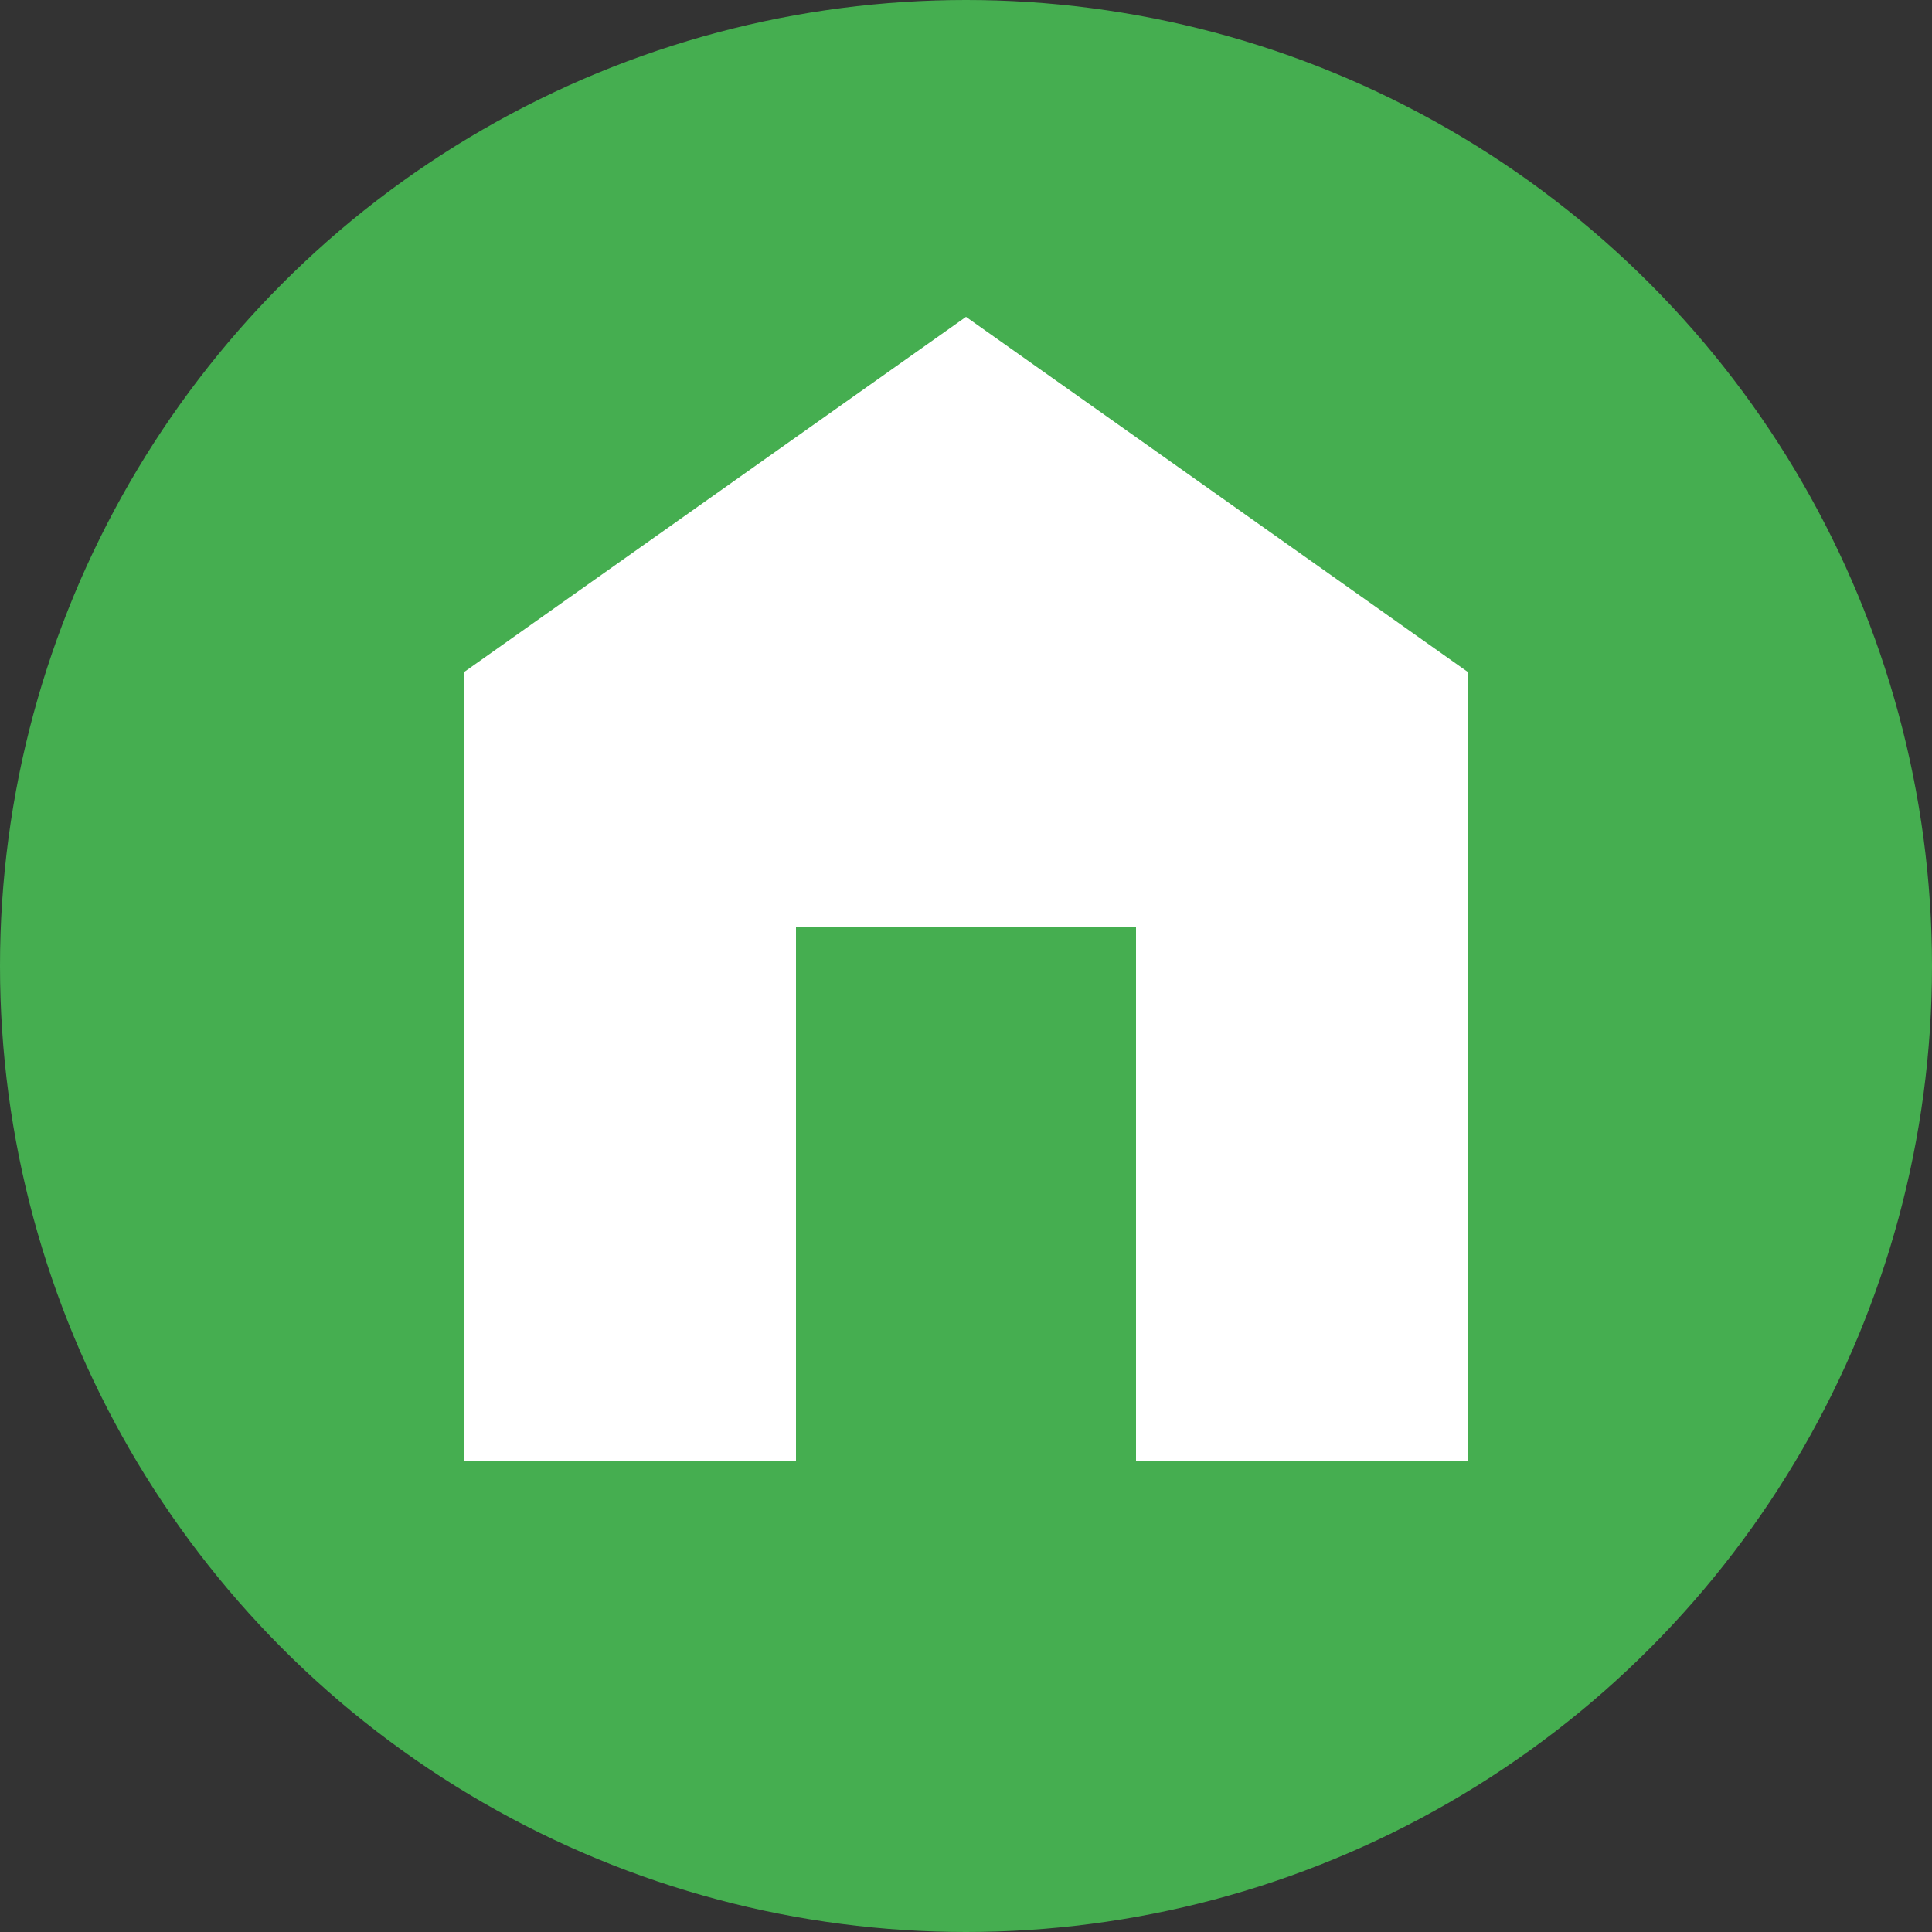
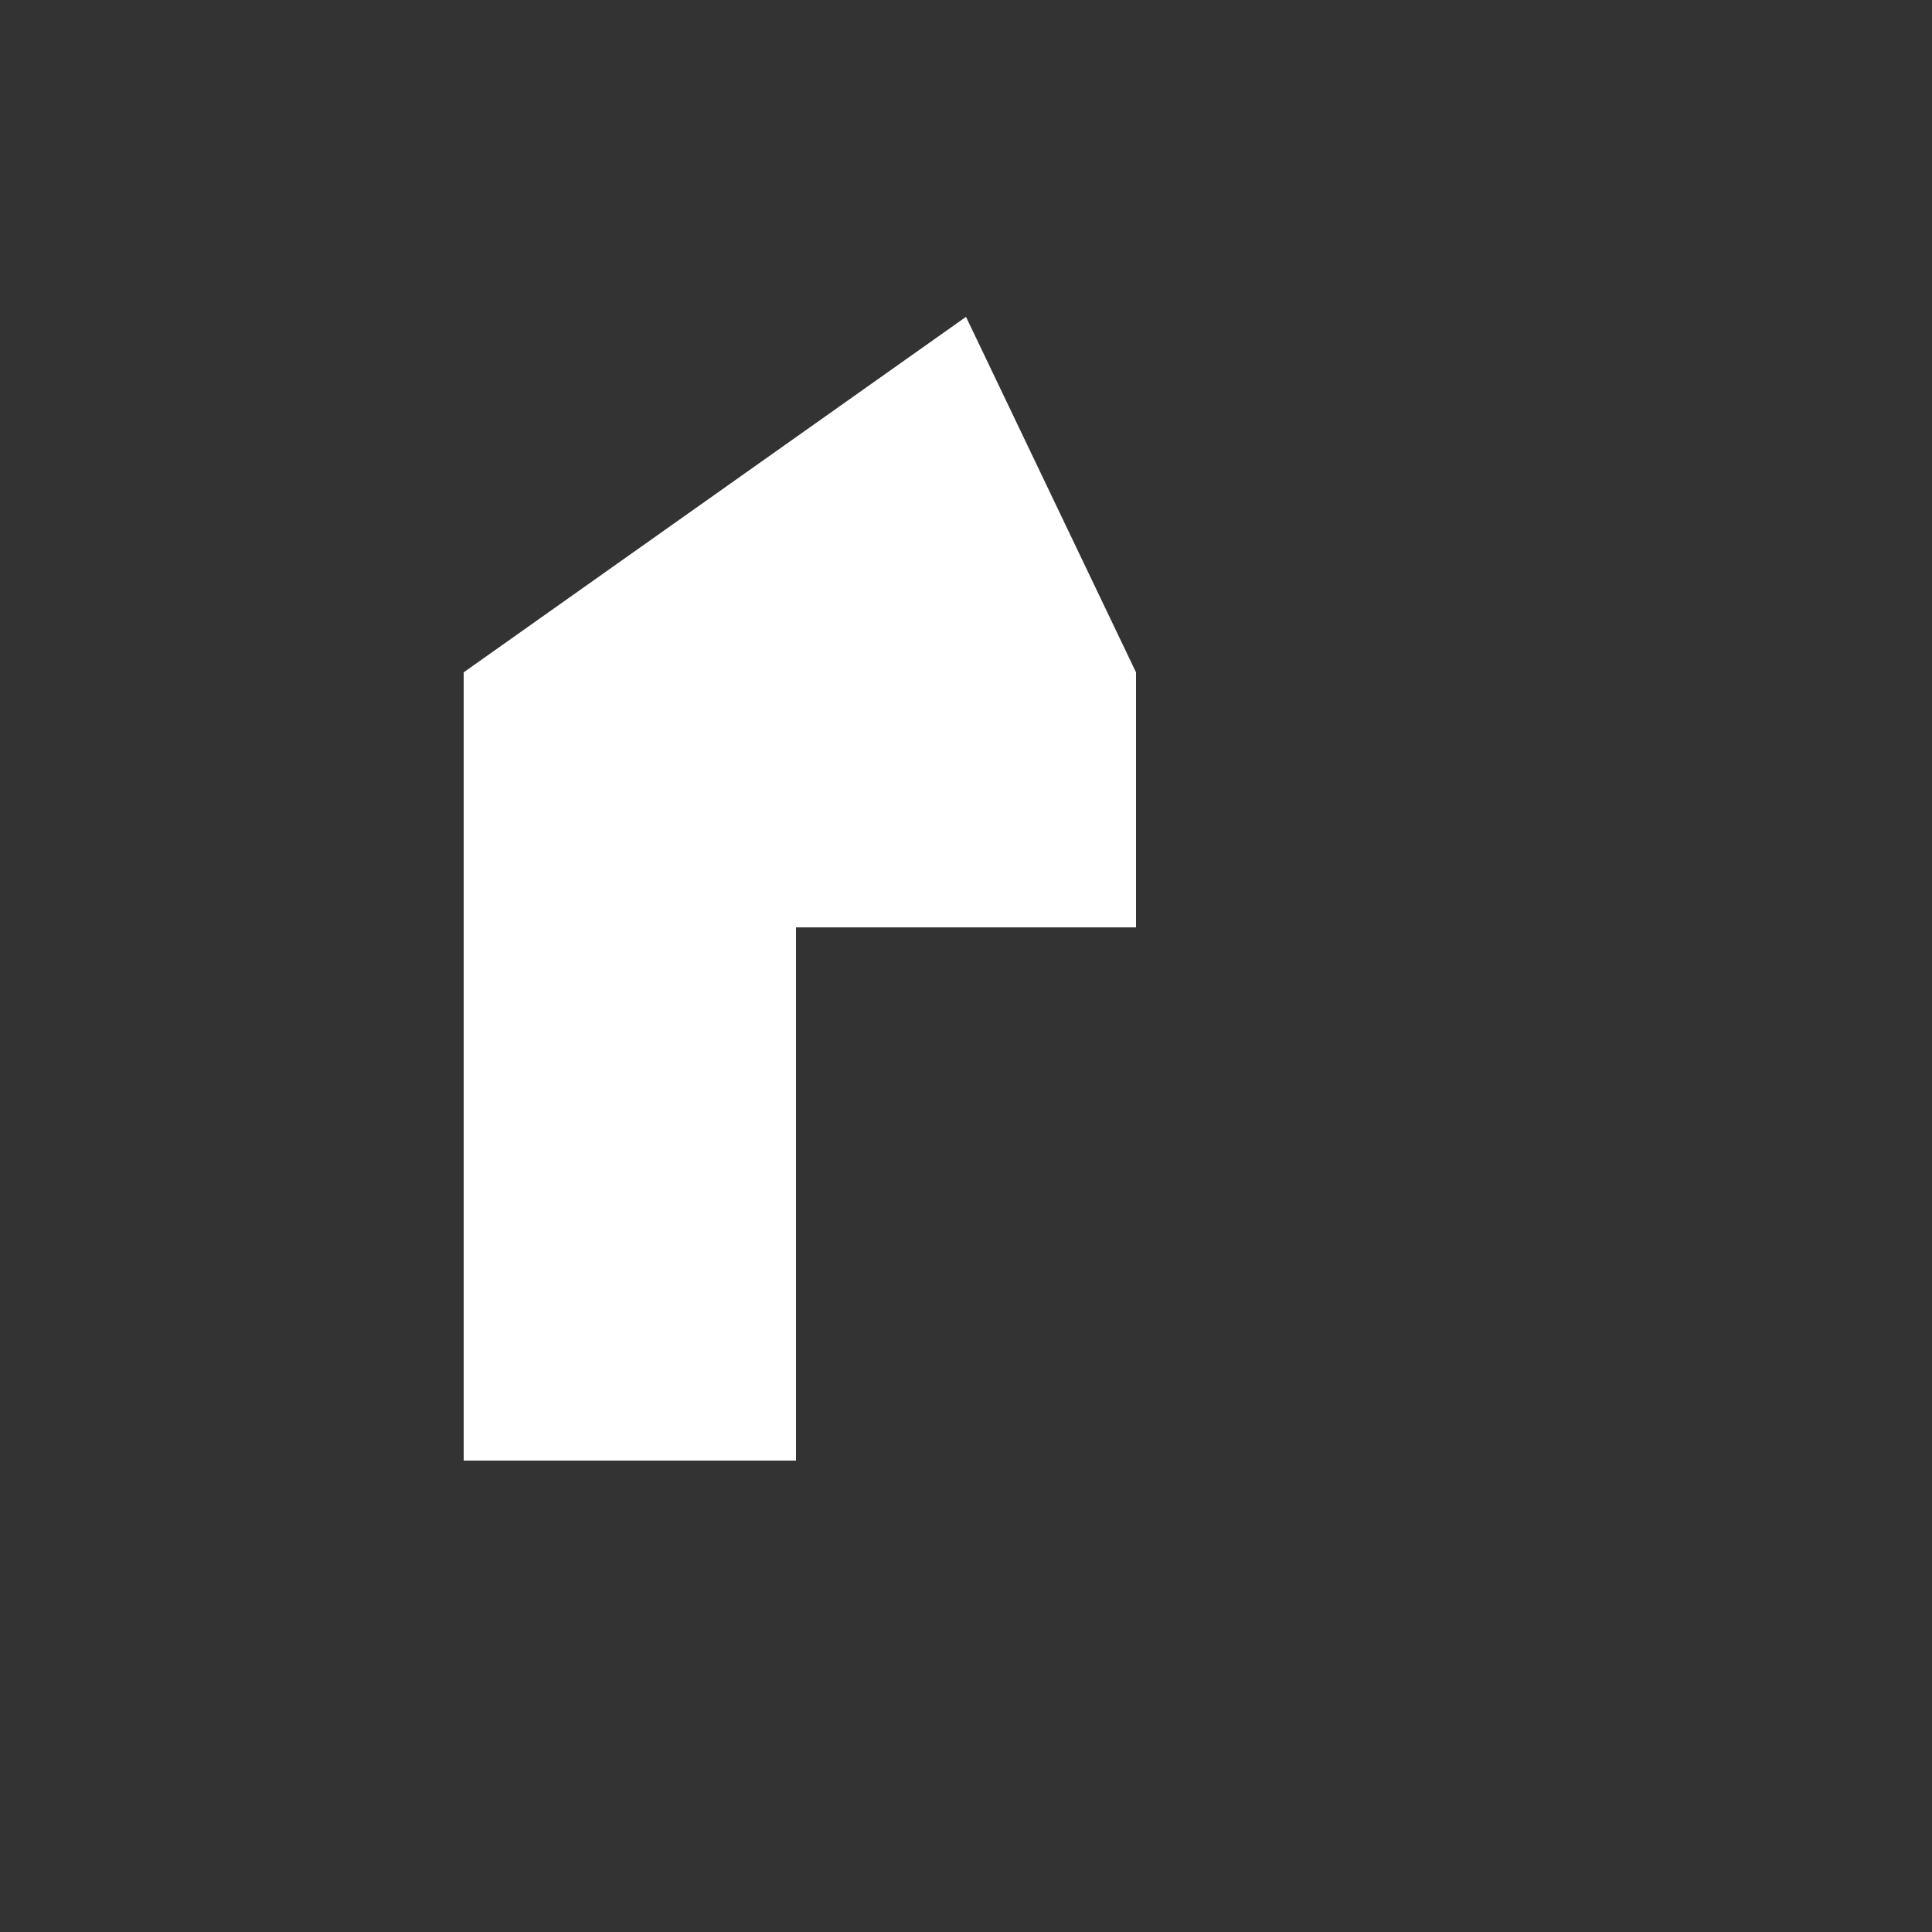
<svg xmlns="http://www.w3.org/2000/svg" version="1.1" id="Calque_1" x="0" y="0" viewBox="0 0 25 25" xml:space="preserve">
  <rect x="0" y="0" width="25" height="25" fill="#333333" stroke="none" />
  <style>.st1{fill:#ff5800}.st2{fill:#f60}.st3{fill:none;stroke:#fff;stroke-width:4;stroke-linecap:round;stroke-linejoin:round;stroke-miterlimit:10}.st4{fill:#e94268}.st5{fill:#1b6975}.st6{fill:#afc410}.st7{fill:#3b5997}.st10,.st8,.st9{fill:none;stroke:#afc410;stroke-width:4;stroke-linecap:round;stroke-linejoin:round;stroke-miterlimit:10}.st10,.st9{stroke:#00b4d5}.st10{stroke:#e94268}.st11{fill:#71b221}.st12{fill:#0096ae}.st13{fill:#1f1c34}.st14{fill:#db062b}.st15{fill:#1d1d1b}.st16{fill:#00b4d5}.st17{fill:none;stroke:#00b7d9;stroke-width:1.5;stroke-linejoin:round}.st18{fill:#333}.st19{fill:#ff2965}.st20{fill:none;stroke:#6e4a81}.st21{fill:#6e4a81}.st22{fill:#a9c500}.st23{fill:none;stroke:#a84d8e;stroke-width:2;stroke-linecap:round;stroke-linejoin:round;stroke-miterlimit:10}.st24{fill:#fdc300}.st25,.st26{stroke-linecap:round;stroke-linejoin:round;stroke-miterlimit:10}.st25{fill:none;stroke:#fdc300;stroke-width:4}.st26{stroke:#fff;stroke-width:2}.st26,.st27,.st28{fill:none}.st28{stroke:#f60;stroke-width:4;stroke-linecap:round;stroke-linejoin:round;stroke-miterlimit:10}.st30{fill:#ef798a}</style>
-   <circle cx="12.5" cy="12.5" r="12.5" fill="#45ae50" />
-   <path fill="#fff" d="M12.5 4.1 6 8.7v10.2h4.3V12h4.4v6.9H19V8.7z" />
+   <path fill="#fff" d="M12.5 4.1 6 8.7v10.2h4.3V12h4.4v6.9V8.7z" />
</svg>